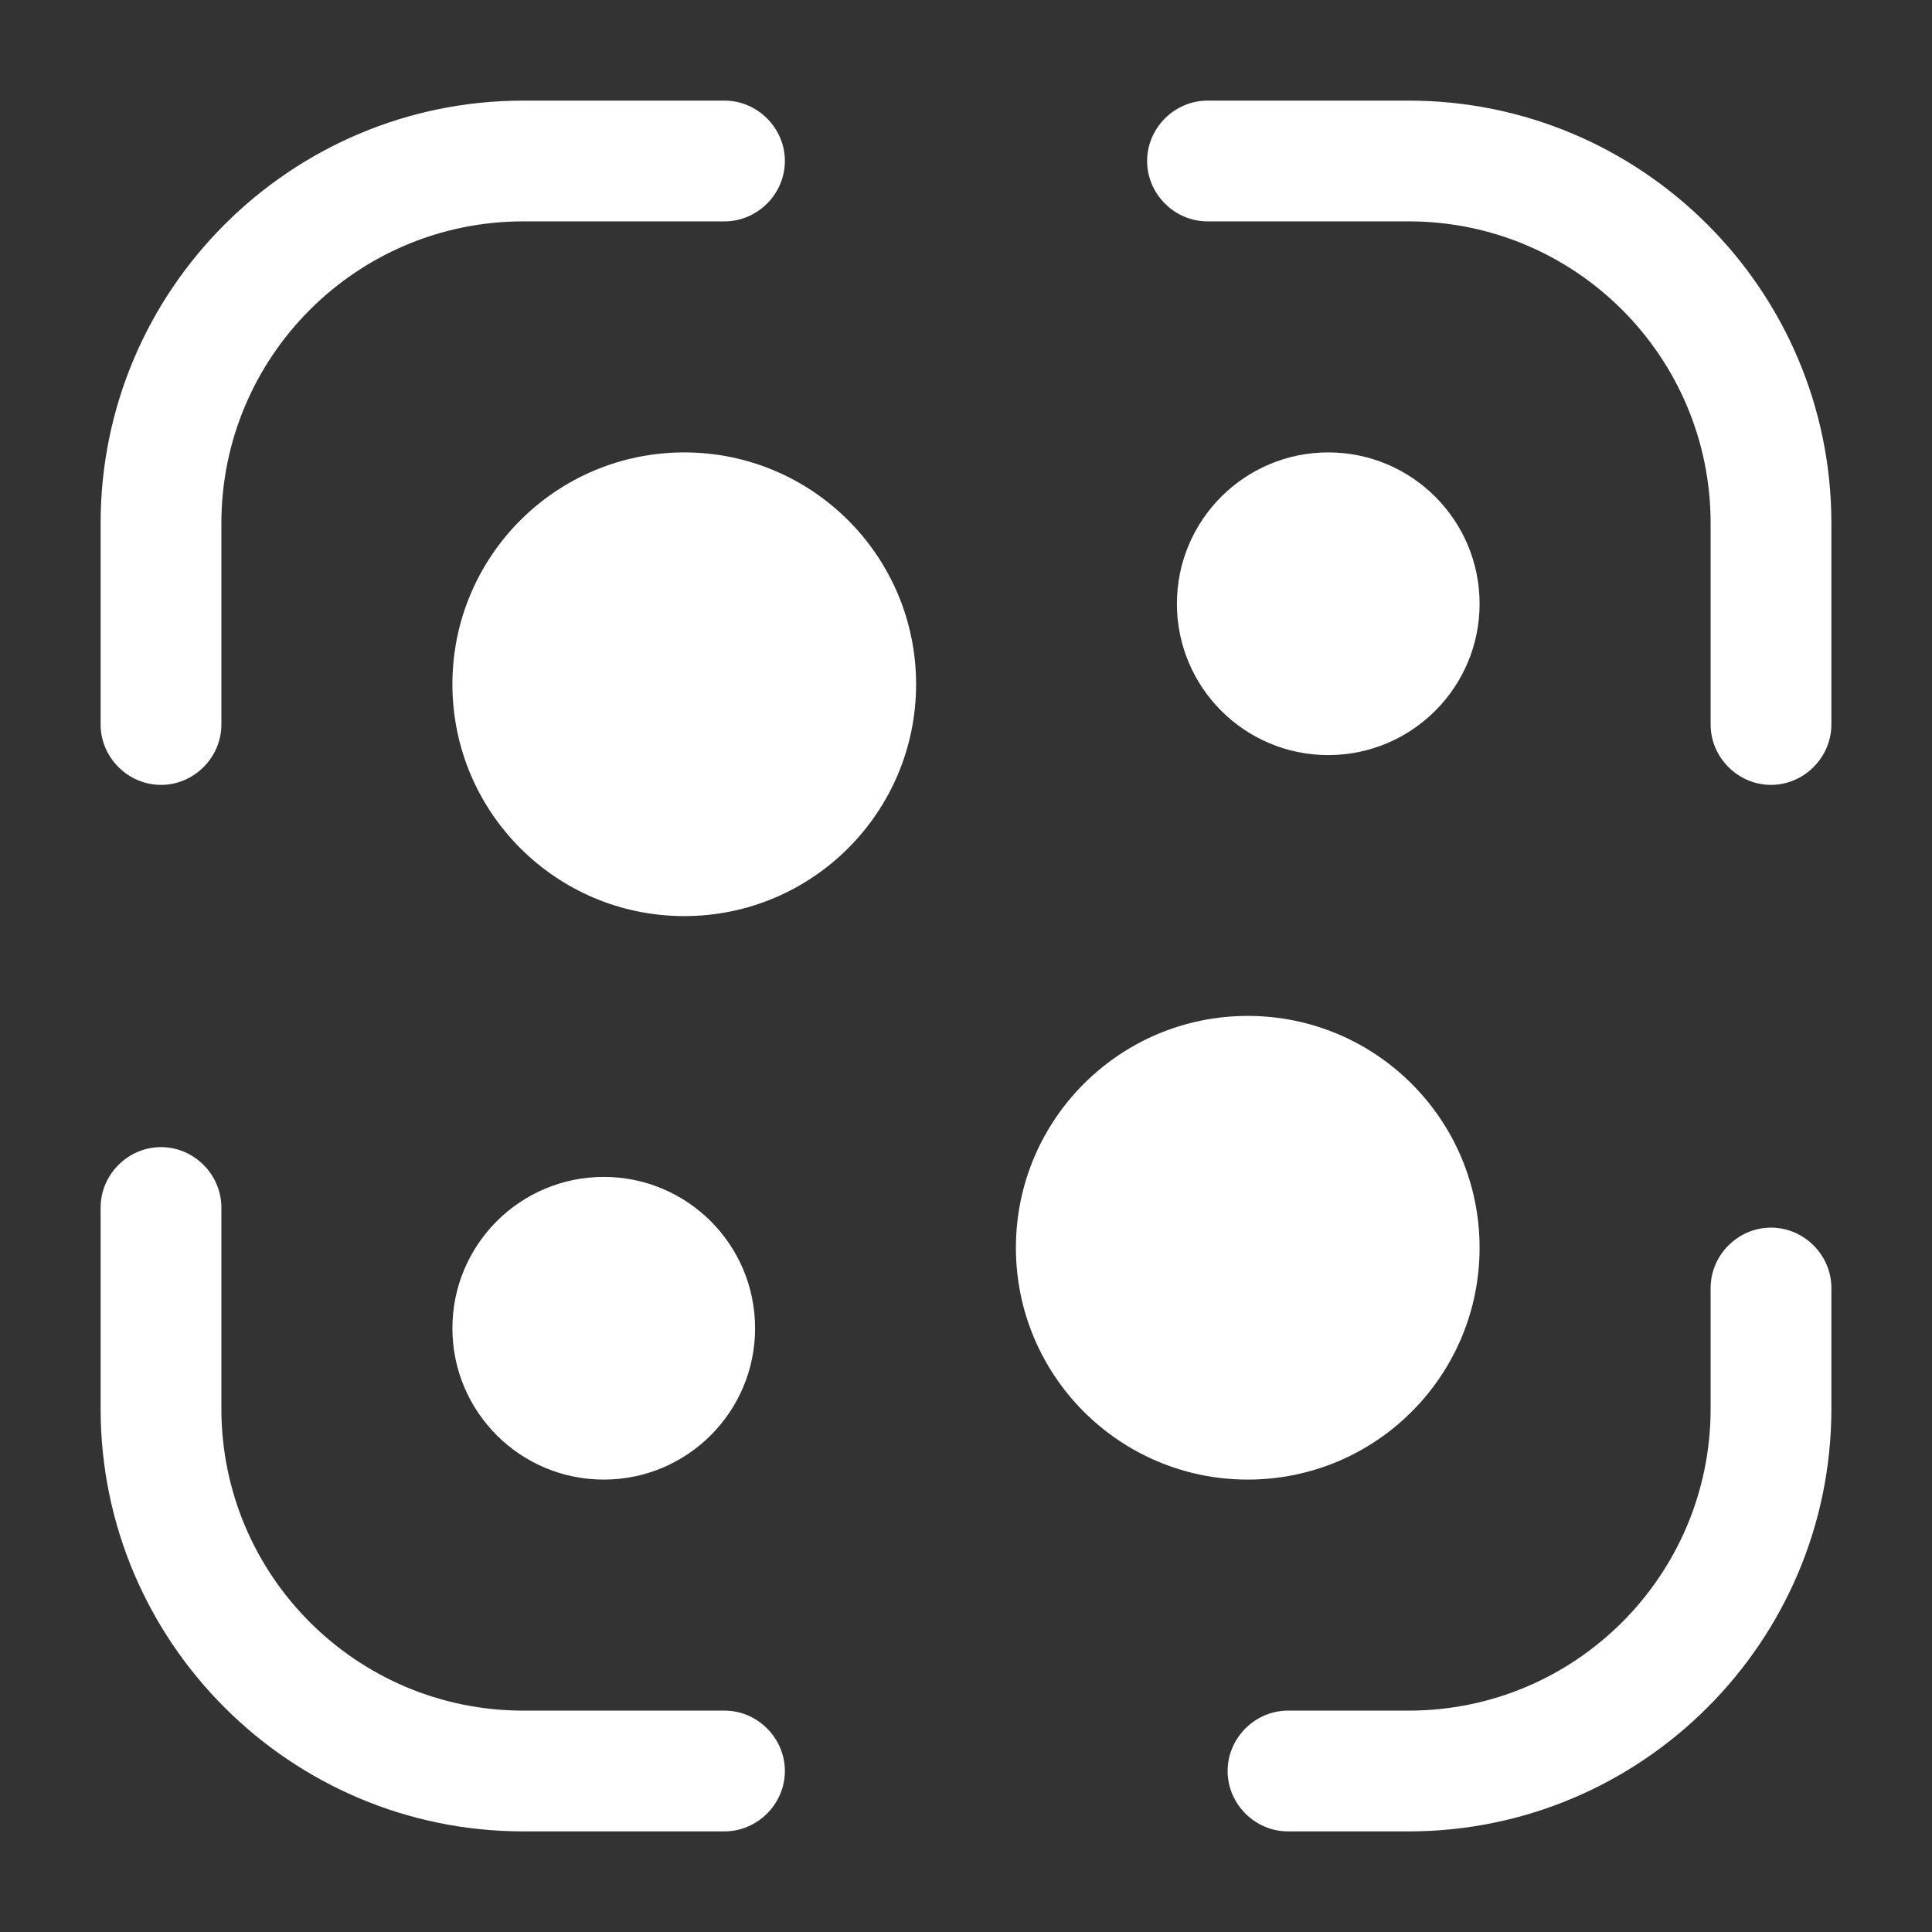
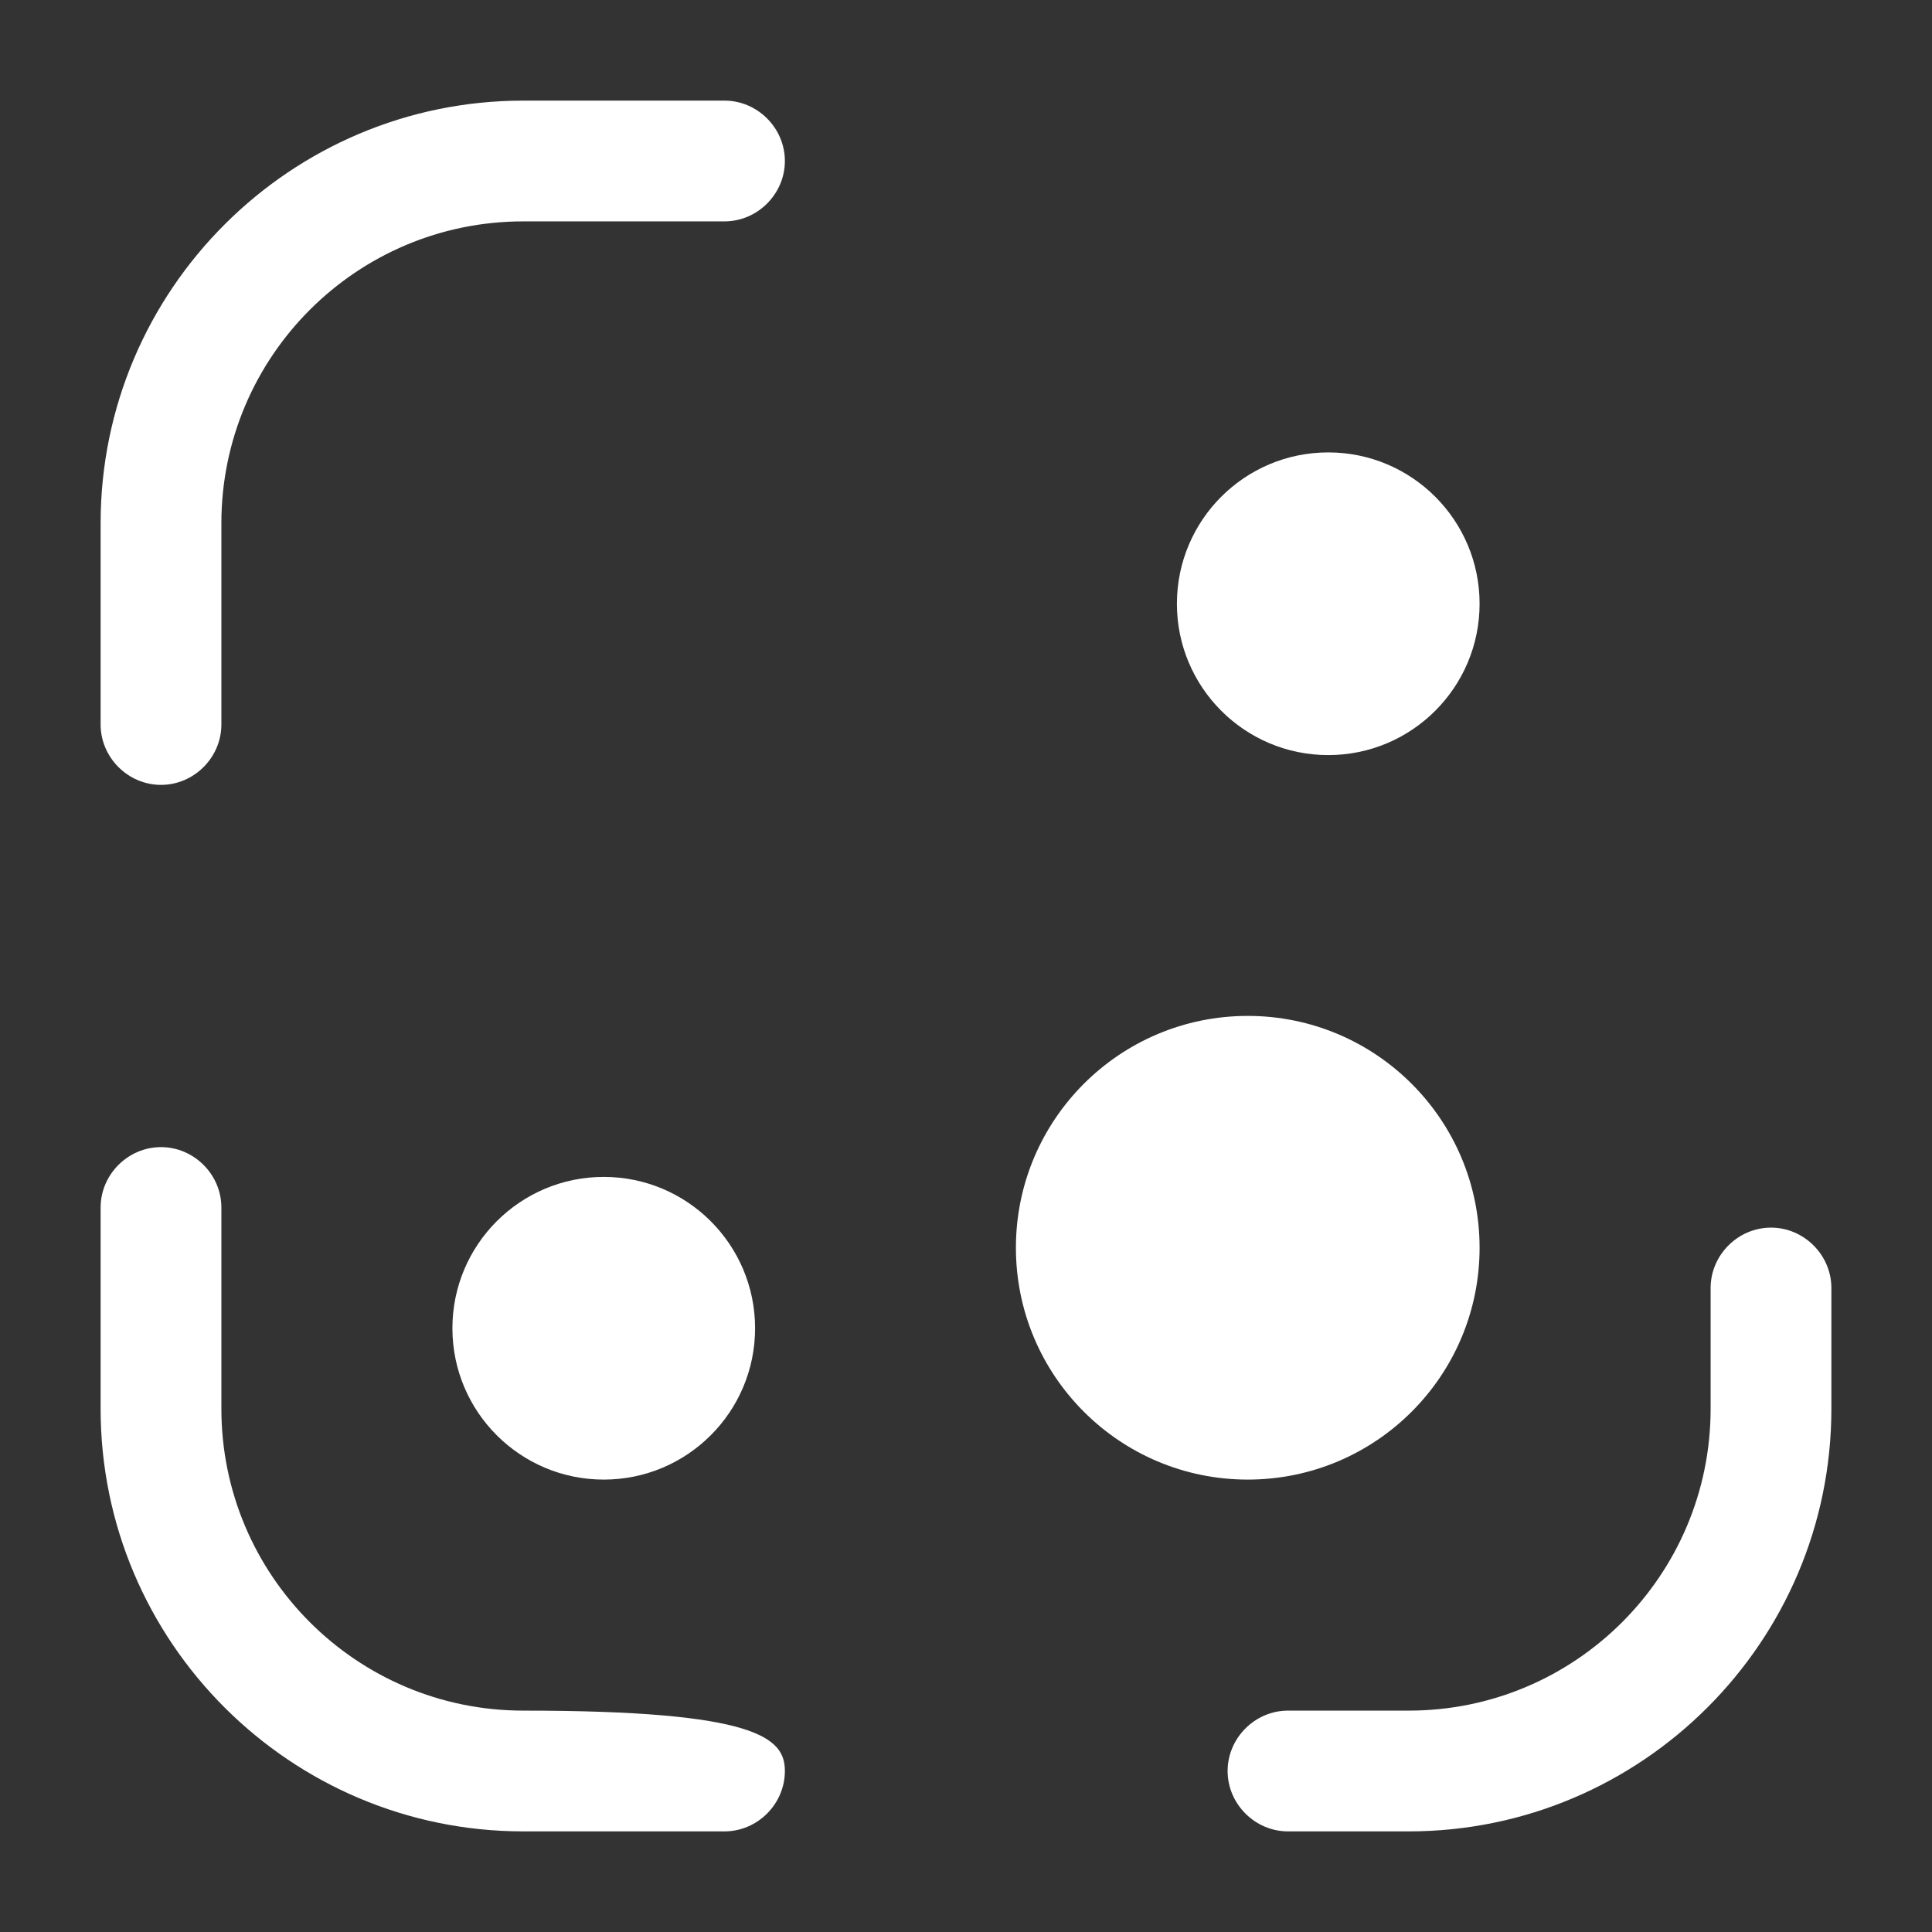
<svg xmlns="http://www.w3.org/2000/svg" width="150" height="150" viewBox="0 0 150 150" fill="none">
  <rect x="0" y="0" width="150" height="150" fill="#333333" stroke="none" />
  <path d="M12.5 60.938C9.938 60.938 7.812 58.812 7.812 56.25V40.625C7.812 22.5 22.562 7.812 40.625 7.812H56.25C58.812 7.812 60.938 9.938 60.938 12.5C60.938 15.062 58.812 17.188 56.25 17.188H40.625C27.688 17.188 17.188 27.688 17.188 40.625V56.25C17.188 58.812 15.062 60.938 12.5 60.938Z" fill="white" />
-   <path d="M137.5 60.938C134.938 60.938 132.812 58.812 132.812 56.25V40.625C132.812 27.688 122.312 17.188 109.375 17.188H93.75C91.188 17.188 89.062 15.062 89.062 12.5C89.062 9.938 91.188 7.812 93.75 7.812H109.375C127.438 7.812 142.188 22.5 142.188 40.625V56.25C142.188 58.812 140.062 60.938 137.5 60.938Z" fill="white" />
  <path d="M109.375 142.188H100C97.438 142.188 95.312 140.062 95.312 137.5C95.312 134.938 97.438 132.812 100 132.812H109.375C122.312 132.812 132.812 122.312 132.812 109.375V100C132.812 97.438 134.938 95.312 137.5 95.312C140.062 95.312 142.188 97.438 142.188 100V109.375C142.188 127.5 127.438 142.188 109.375 142.188Z" fill="white" />
-   <path d="M56.25 142.188H40.625C22.562 142.188 7.812 127.5 7.812 109.375V93.75C7.812 91.188 9.938 89.062 12.5 89.062C15.062 89.062 17.188 91.188 17.188 93.75V109.375C17.188 122.312 27.688 132.812 40.625 132.812H56.25C58.812 132.812 60.938 134.938 60.938 137.5C60.938 140.062 58.812 142.188 56.25 142.188Z" fill="white" />
-   <path d="M53.125 71.125C63.066 71.125 71.125 63.066 71.125 53.125C71.125 43.184 63.066 35.125 53.125 35.125C43.184 35.125 35.125 43.184 35.125 53.125C35.125 63.066 43.184 71.125 53.125 71.125Z" fill="white" />
+   <path d="M56.25 142.188H40.625C22.562 142.188 7.812 127.5 7.812 109.375V93.75C7.812 91.188 9.938 89.062 12.5 89.062C15.062 89.062 17.188 91.188 17.188 93.75V109.375C17.188 122.312 27.688 132.812 40.625 132.812C58.812 132.812 60.938 134.938 60.938 137.5C60.938 140.062 58.812 142.188 56.25 142.188Z" fill="white" />
  <path d="M46.875 114.875C53.364 114.875 58.625 109.614 58.625 103.125C58.625 96.636 53.364 91.375 46.875 91.375C40.386 91.375 35.125 96.636 35.125 103.125C35.125 109.614 40.386 114.875 46.875 114.875Z" fill="white" />
  <path d="M103.125 58.625C109.614 58.625 114.875 53.364 114.875 46.875C114.875 40.386 109.614 35.125 103.125 35.125C96.636 35.125 91.375 40.386 91.375 46.875C91.375 53.364 96.636 58.625 103.125 58.625Z" fill="white" />
  <path d="M96.875 114.875C106.816 114.875 114.875 106.816 114.875 96.875C114.875 86.934 106.816 78.875 96.875 78.875C86.934 78.875 78.875 86.934 78.875 96.875C78.875 106.816 86.934 114.875 96.875 114.875Z" fill="white" />
</svg>